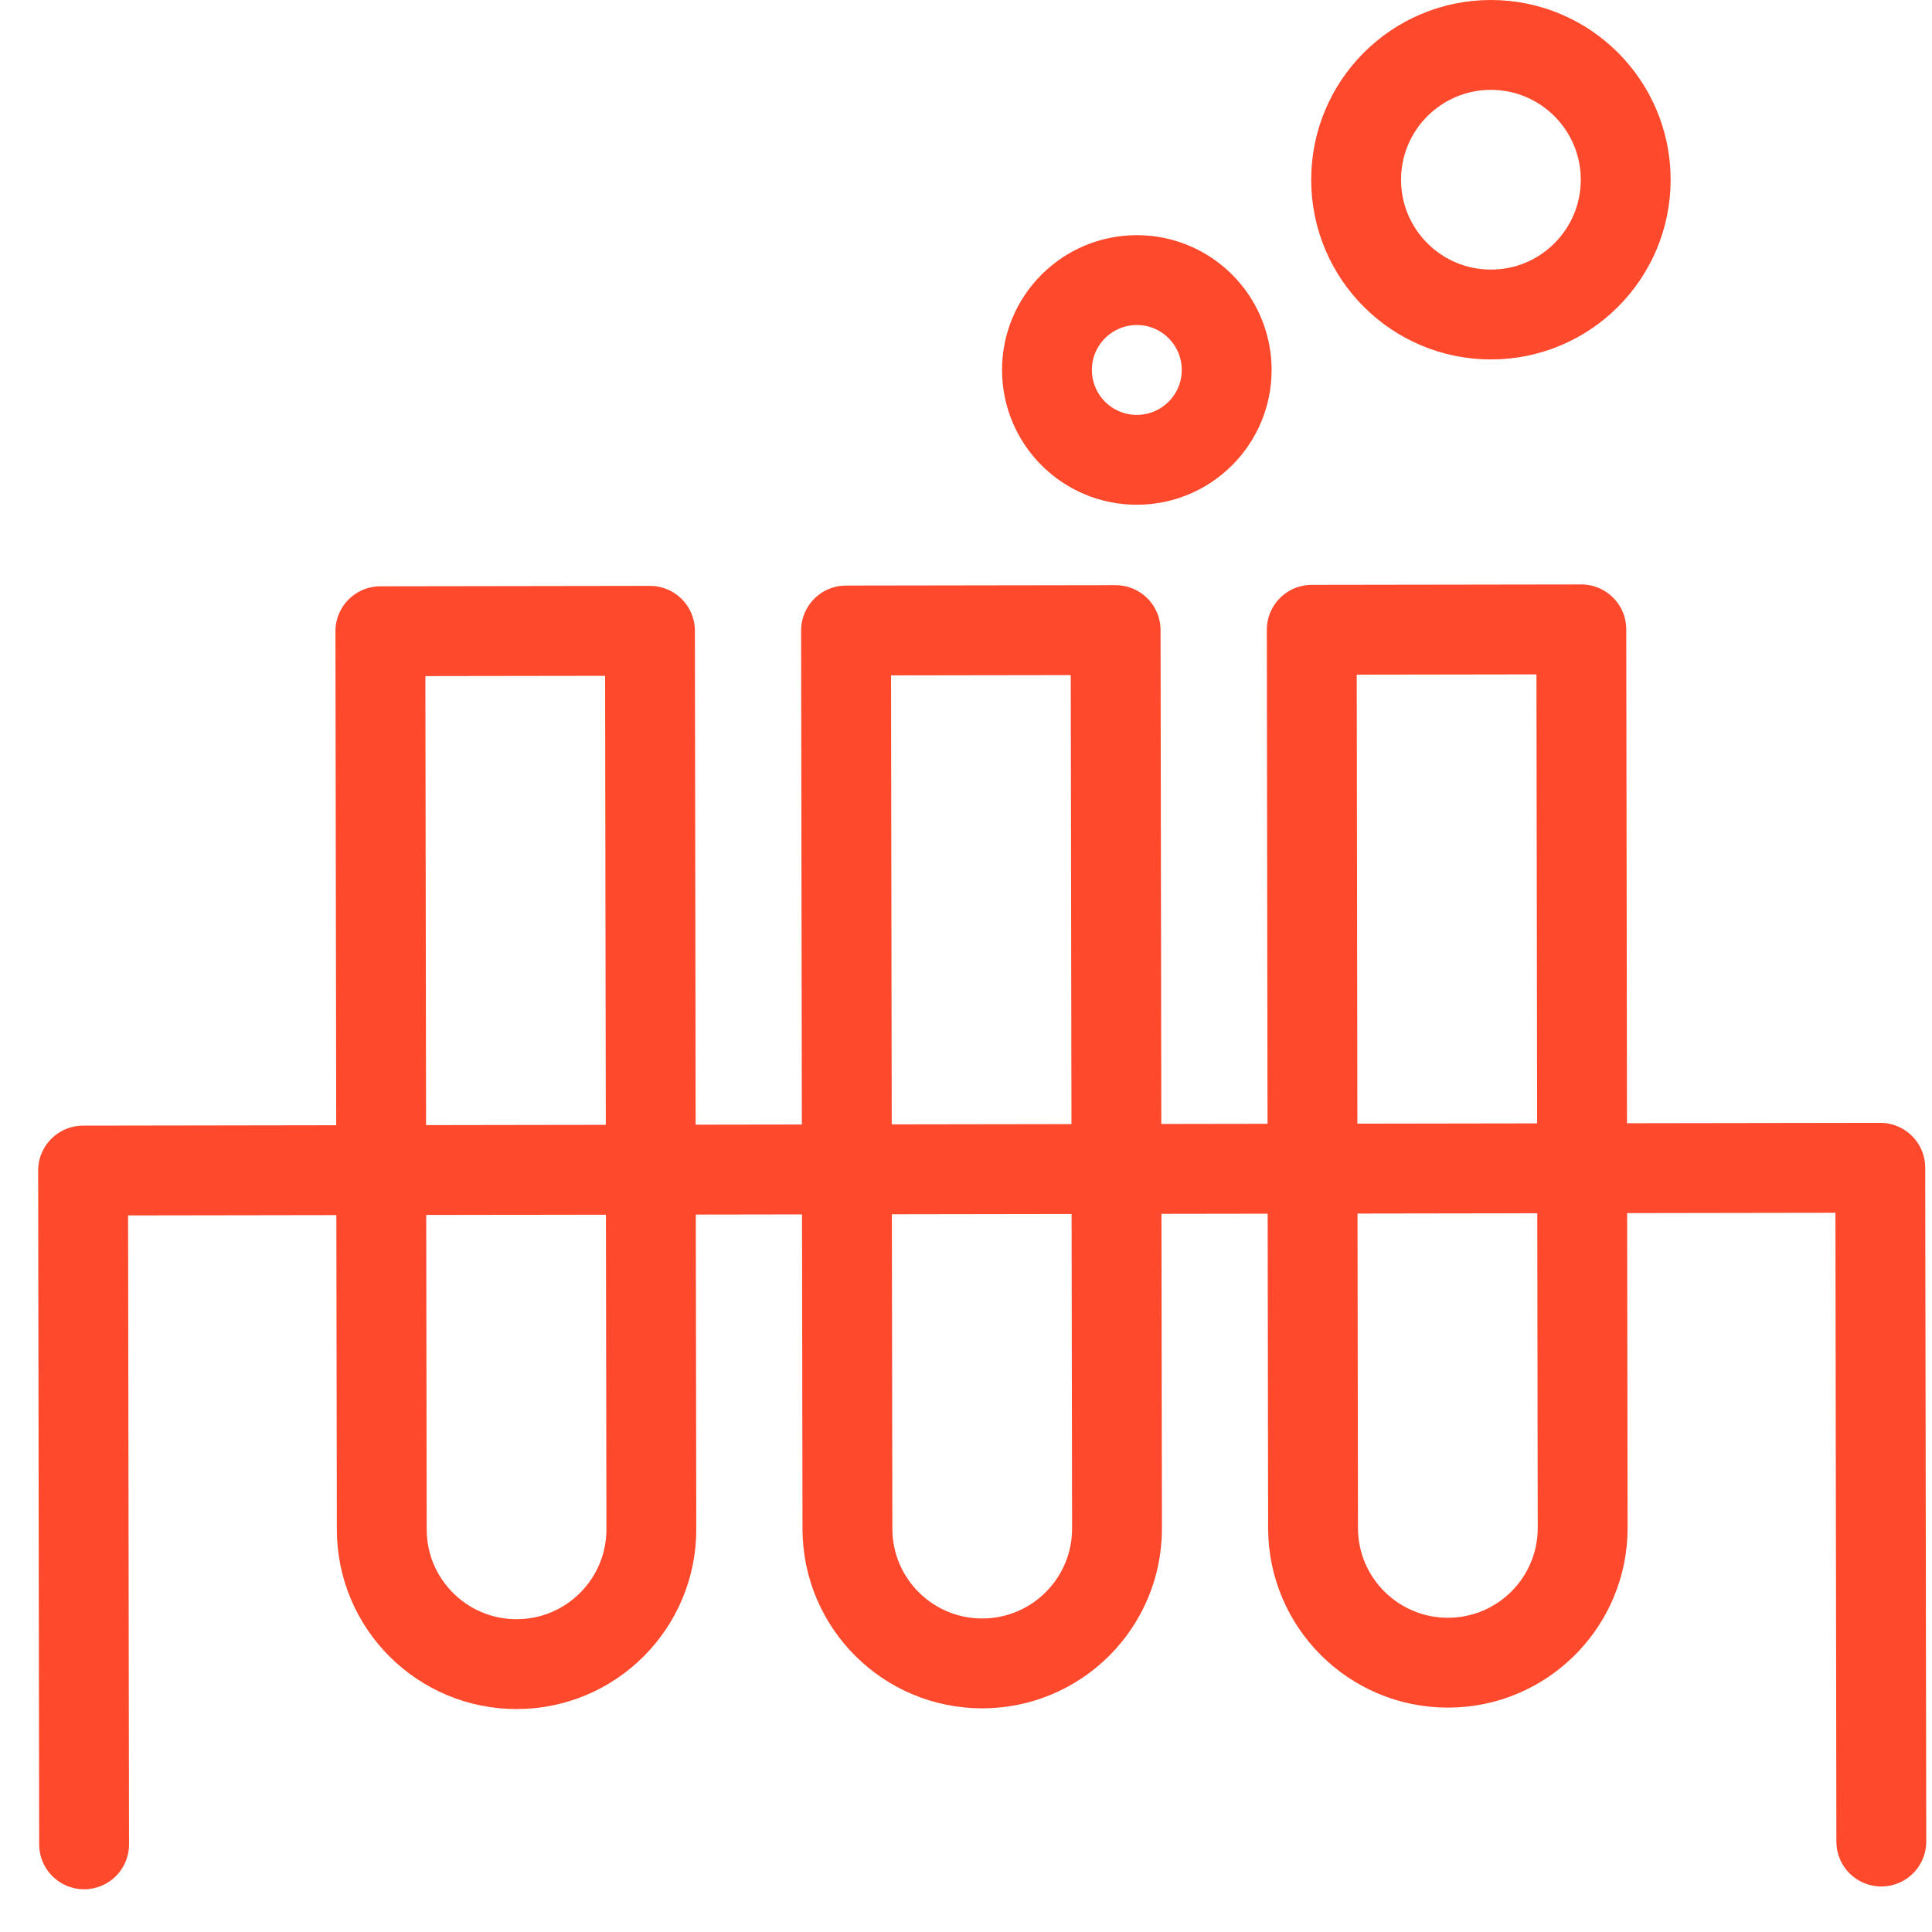
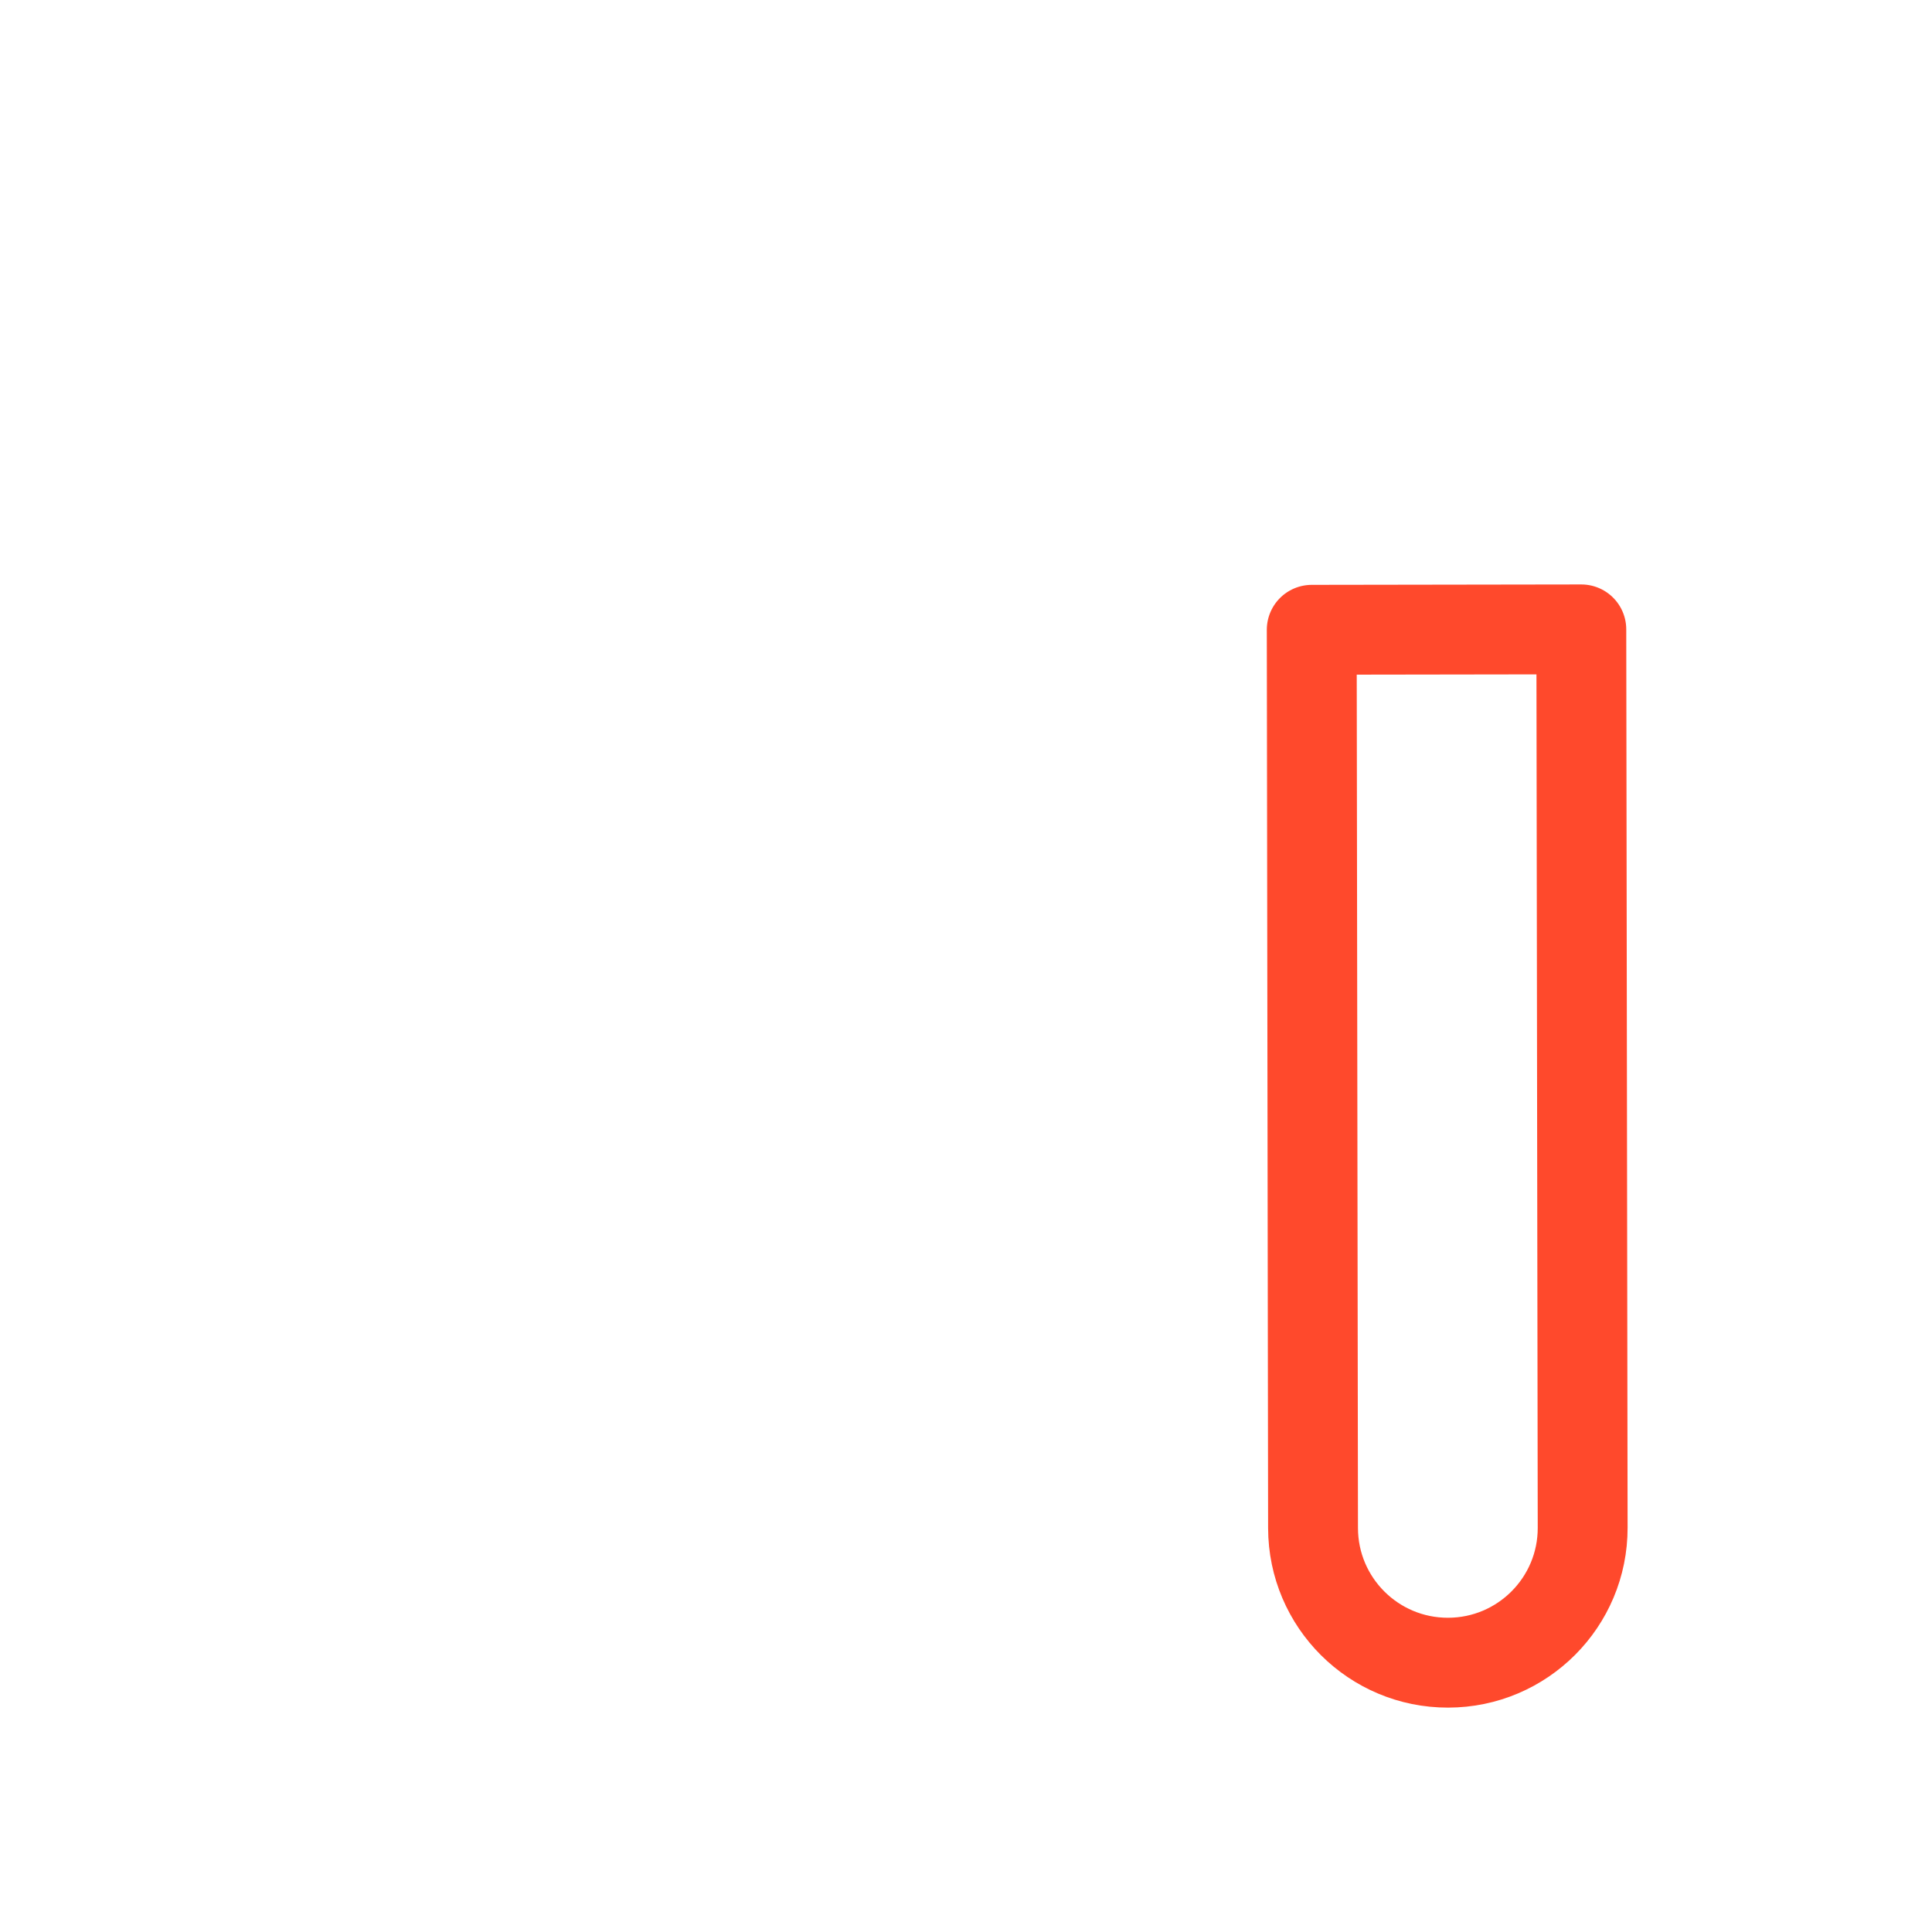
<svg xmlns="http://www.w3.org/2000/svg" width="43px" height="43px" viewBox="0 0 43 43" version="1.1">
  <title>Icon / Test</title>
  <g id="Page-1" stroke="none" stroke-width="1" fill="none" fill-rule="evenodd" stroke-linecap="round" stroke-linejoin="round">
    <g id="Integration---Metadata" transform="translate(-1073, -1085)" stroke="#FF492C" stroke-width="2">
      <g id="Test" transform="translate(1074.849, 1086)">
-         <polyline id="Stroke-1186" points="0.023 40.049 6.03961325e-14 25.053 40 24.991 40.023 39.987" />
-         <path d="M9.652,36.038 L9.652,36.038 C7.996,36.041 6.65,34.7 6.648,33.043 L6.617,13.049 L12.617,13.04 L12.648,33.034 C12.65,34.69 11.309,36.036 9.652,36.038 Z" id="Stroke-1188" />
-         <path d="M20.016,36.022 L20.016,36.022 C18.36,36.025 17.014,34.684 17.012,33.027 L16.981,13.033 L22.981,13.024 L23.012,33.018 C23.014,34.674 21.673,36.02 20.016,36.022 Z" id="Stroke-1190" />
        <path d="M30.381,36.006 L30.381,36.006 C28.724,36.009 27.378,34.668 27.375,33.011 L27.346,13.017 L33.346,13.008 L33.376,33.002 C33.379,34.658 32.038,36.004 30.381,36.006 Z" id="Stroke-1192" />
-         <path d="M34.334,2.996 C34.336,4.653 32.995,5.998 31.339,6 C29.682,6.003 28.336,4.662 28.334,3.005 C28.331,1.349 29.672,0.003 31.329,0 C32.986,-0.002 34.331,1.339 34.334,2.996 Z" id="Stroke-1194" />
-         <path d="M25.453,7.231 C25.455,8.335 24.56,9.232 23.456,9.234 C22.351,9.236 21.455,8.342 21.453,7.237 C21.451,6.133 22.346,5.236 23.45,5.234 C24.555,5.232 25.451,6.127 25.453,7.231 Z" id="Stroke-1196" />
      </g>
    </g>
  </g>
</svg>